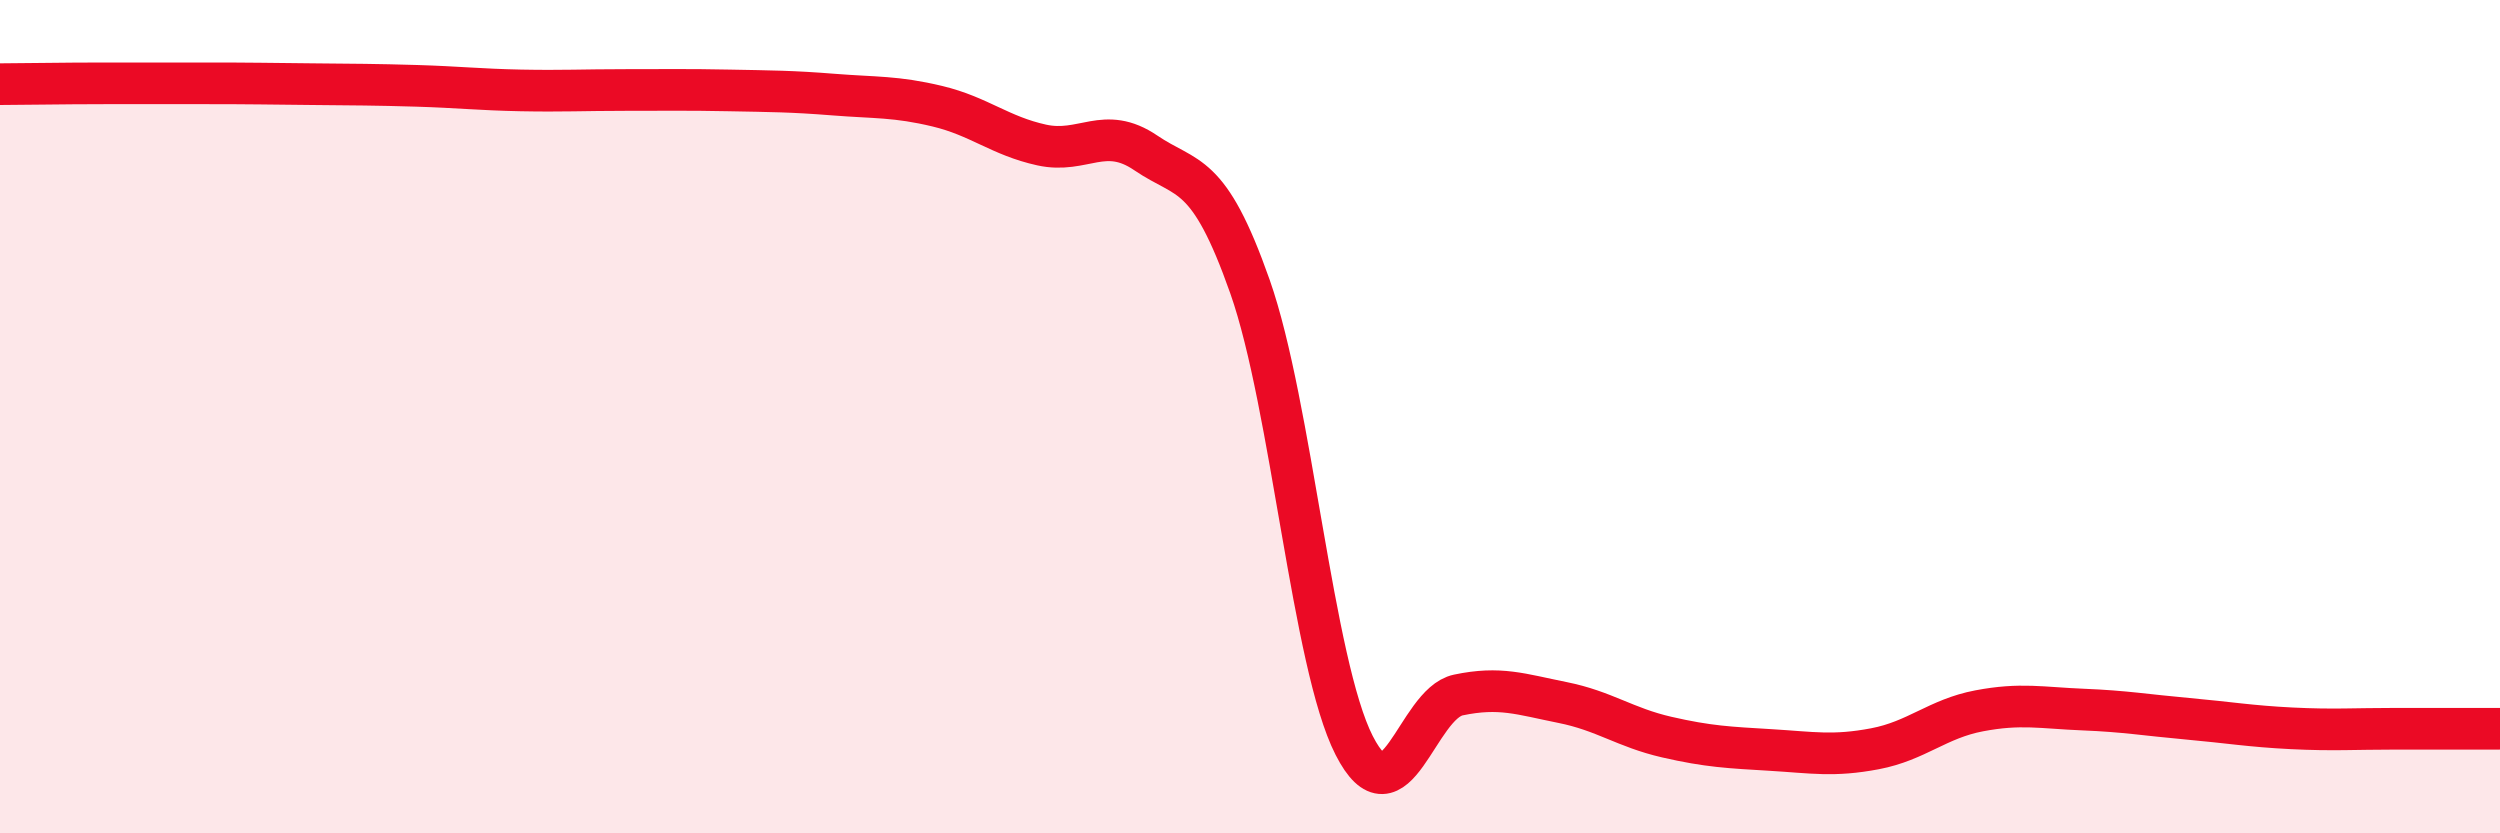
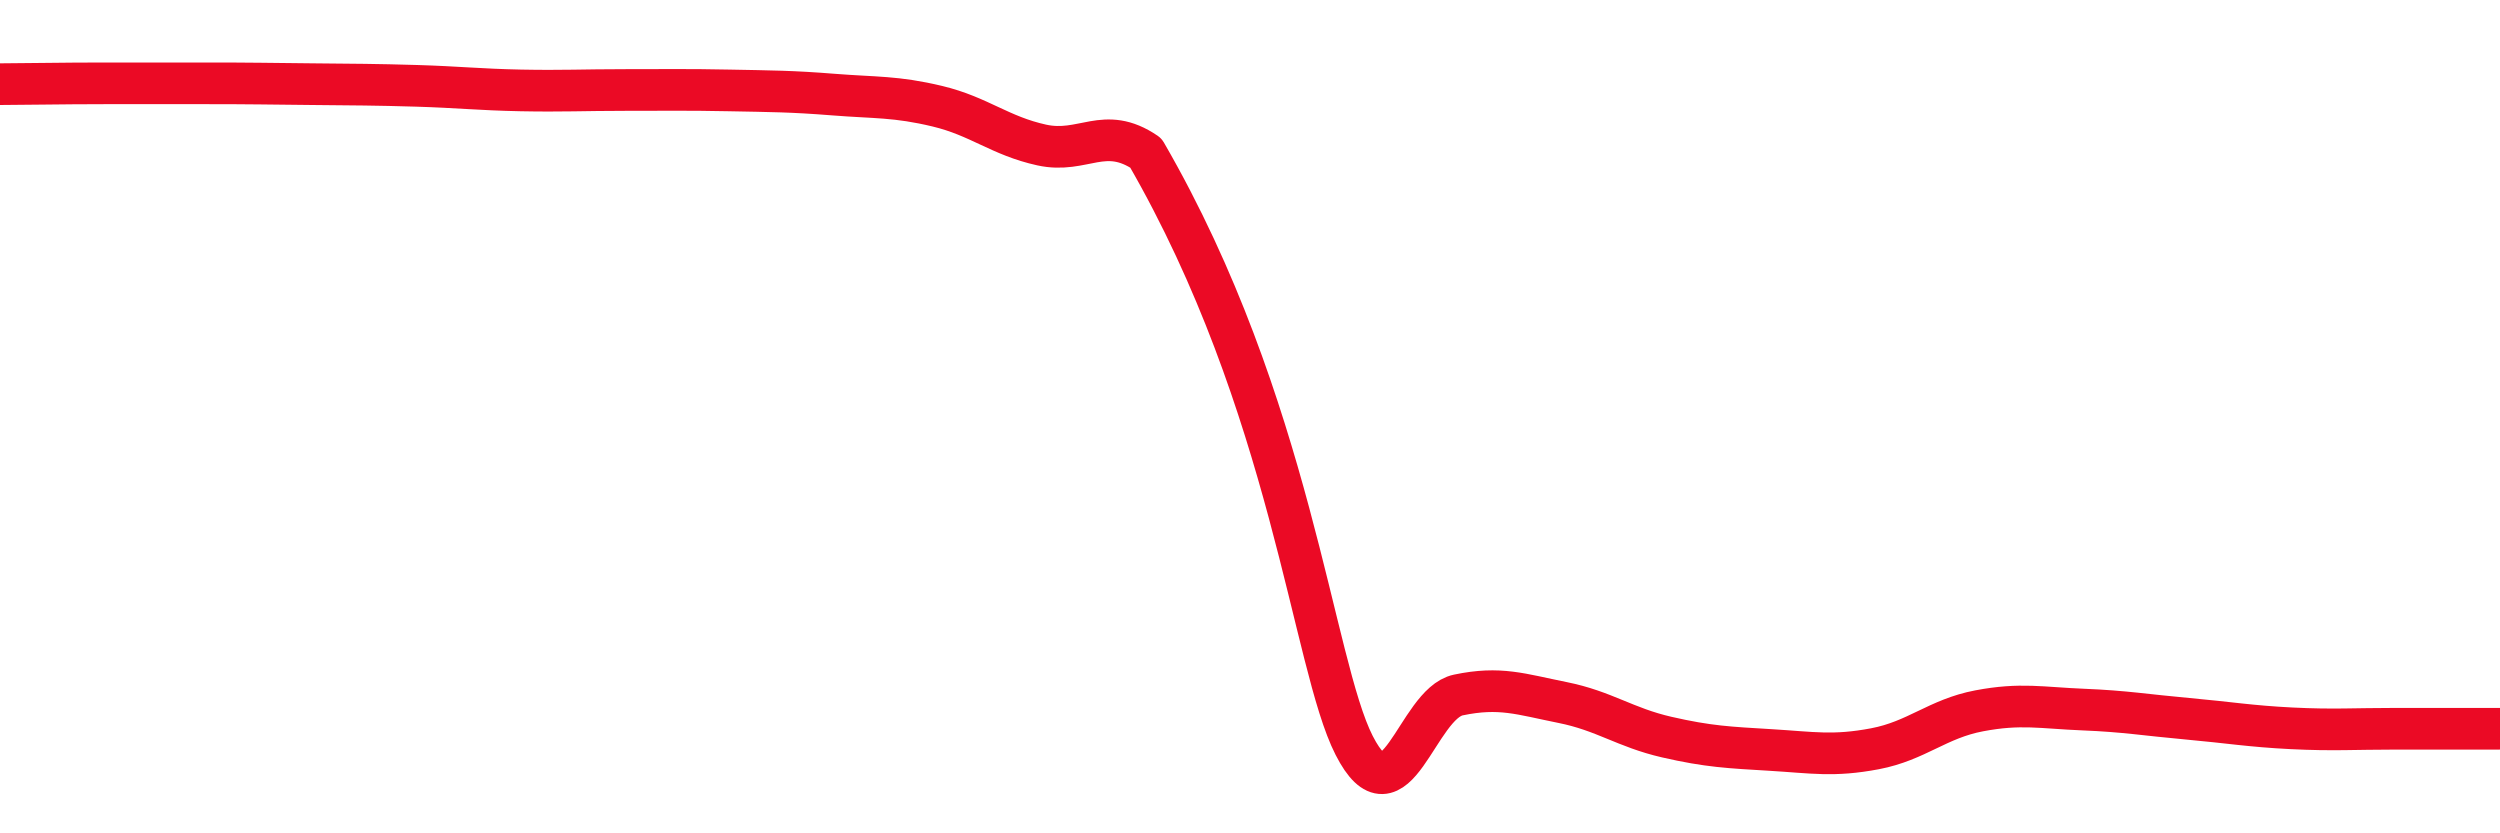
<svg xmlns="http://www.w3.org/2000/svg" width="60" height="20" viewBox="0 0 60 20">
-   <path d="M 0,2.02 C 0.5,2.02 1.5,2 2.5,2 C 3.5,2 4,2 5,2 C 6,2 6.5,2.01 7.5,2.02 C 8.5,2.03 9,2.03 10,2.06 C 11,2.09 11.5,2.15 12.5,2.17 C 13.5,2.19 14,2.16 15,2.16 C 16,2.16 16.5,2.15 17.5,2.17 C 18.5,2.19 19,2.19 20,2.27 C 21,2.35 21.5,2.31 22.5,2.55 C 23.5,2.79 24,3.26 25,3.48 C 26,3.7 26.5,2.99 27.5,3.67 C 28.5,4.35 29,4.04 30,6.88 C 31,9.72 31.5,15.93 32.5,17.89 C 33.5,19.85 34,16.89 35,16.68 C 36,16.47 36.5,16.66 37.5,16.86 C 38.5,17.06 39,17.46 40,17.69 C 41,17.92 41.5,17.94 42.5,18 C 43.5,18.06 44,18.16 45,17.97 C 46,17.78 46.5,17.25 47.5,17.06 C 48.5,16.87 49,16.99 50,17.03 C 51,17.07 51.5,17.16 52.5,17.25 C 53.5,17.34 54,17.43 55,17.48 C 56,17.53 56.5,17.49 57.5,17.49 C 58.5,17.49 59.5,17.49 60,17.49L60 20L0 20Z" fill="#EB0A25" opacity="0.1" stroke-linecap="round" stroke-linejoin="round" />
-   <path d="M 0,2.02 C 0.5,2.02 1.5,2 2.5,2 C 3.5,2 4,2 5,2 C 6,2 6.5,2.01 7.5,2.02 C 8.5,2.03 9,2.03 10,2.06 C 11,2.09 11.5,2.15 12.5,2.17 C 13.5,2.19 14,2.16 15,2.16 C 16,2.16 16.5,2.15 17.5,2.17 C 18.5,2.19 19,2.19 20,2.27 C 21,2.35 21.5,2.31 22.5,2.55 C 23.5,2.79 24,3.26 25,3.48 C 26,3.7 26.5,2.99 27.5,3.67 C 28.5,4.35 29,4.04 30,6.88 C 31,9.72 31.5,15.93 32.5,17.89 C 33.5,19.85 34,16.89 35,16.68 C 36,16.47 36.5,16.66 37.5,16.86 C 38.5,17.06 39,17.46 40,17.69 C 41,17.92 41.5,17.94 42.5,18 C 43.5,18.06 44,18.16 45,17.97 C 46,17.78 46.5,17.25 47.5,17.06 C 48.5,16.87 49,16.99 50,17.03 C 51,17.07 51.5,17.16 52.5,17.25 C 53.5,17.34 54,17.43 55,17.48 C 56,17.53 56.5,17.49 57.5,17.49 C 58.5,17.49 59.5,17.49 60,17.49" stroke="#EB0A25" stroke-width="1" fill="none" stroke-linecap="round" stroke-linejoin="round" />
+   <path d="M 0,2.02 C 0.5,2.02 1.5,2 2.5,2 C 3.5,2 4,2 5,2 C 6,2 6.5,2.01 7.5,2.02 C 8.5,2.03 9,2.03 10,2.06 C 11,2.09 11.5,2.15 12.5,2.17 C 13.5,2.19 14,2.16 15,2.16 C 16,2.16 16.5,2.15 17.5,2.17 C 18.5,2.19 19,2.19 20,2.27 C 21,2.35 21.5,2.31 22.5,2.55 C 23.5,2.79 24,3.26 25,3.48 C 26,3.7 26.5,2.99 27.5,3.67 C 31,9.72 31.5,15.93 32.5,17.89 C 33.5,19.85 34,16.89 35,16.68 C 36,16.47 36.5,16.66 37.5,16.86 C 38.5,17.06 39,17.46 40,17.69 C 41,17.92 41.5,17.94 42.5,18 C 43.5,18.06 44,18.16 45,17.97 C 46,17.78 46.5,17.25 47.5,17.06 C 48.5,16.87 49,16.99 50,17.03 C 51,17.07 51.5,17.16 52.5,17.25 C 53.5,17.34 54,17.43 55,17.48 C 56,17.53 56.5,17.49 57.5,17.49 C 58.5,17.49 59.5,17.49 60,17.49" stroke="#EB0A25" stroke-width="1" fill="none" stroke-linecap="round" stroke-linejoin="round" />
</svg>